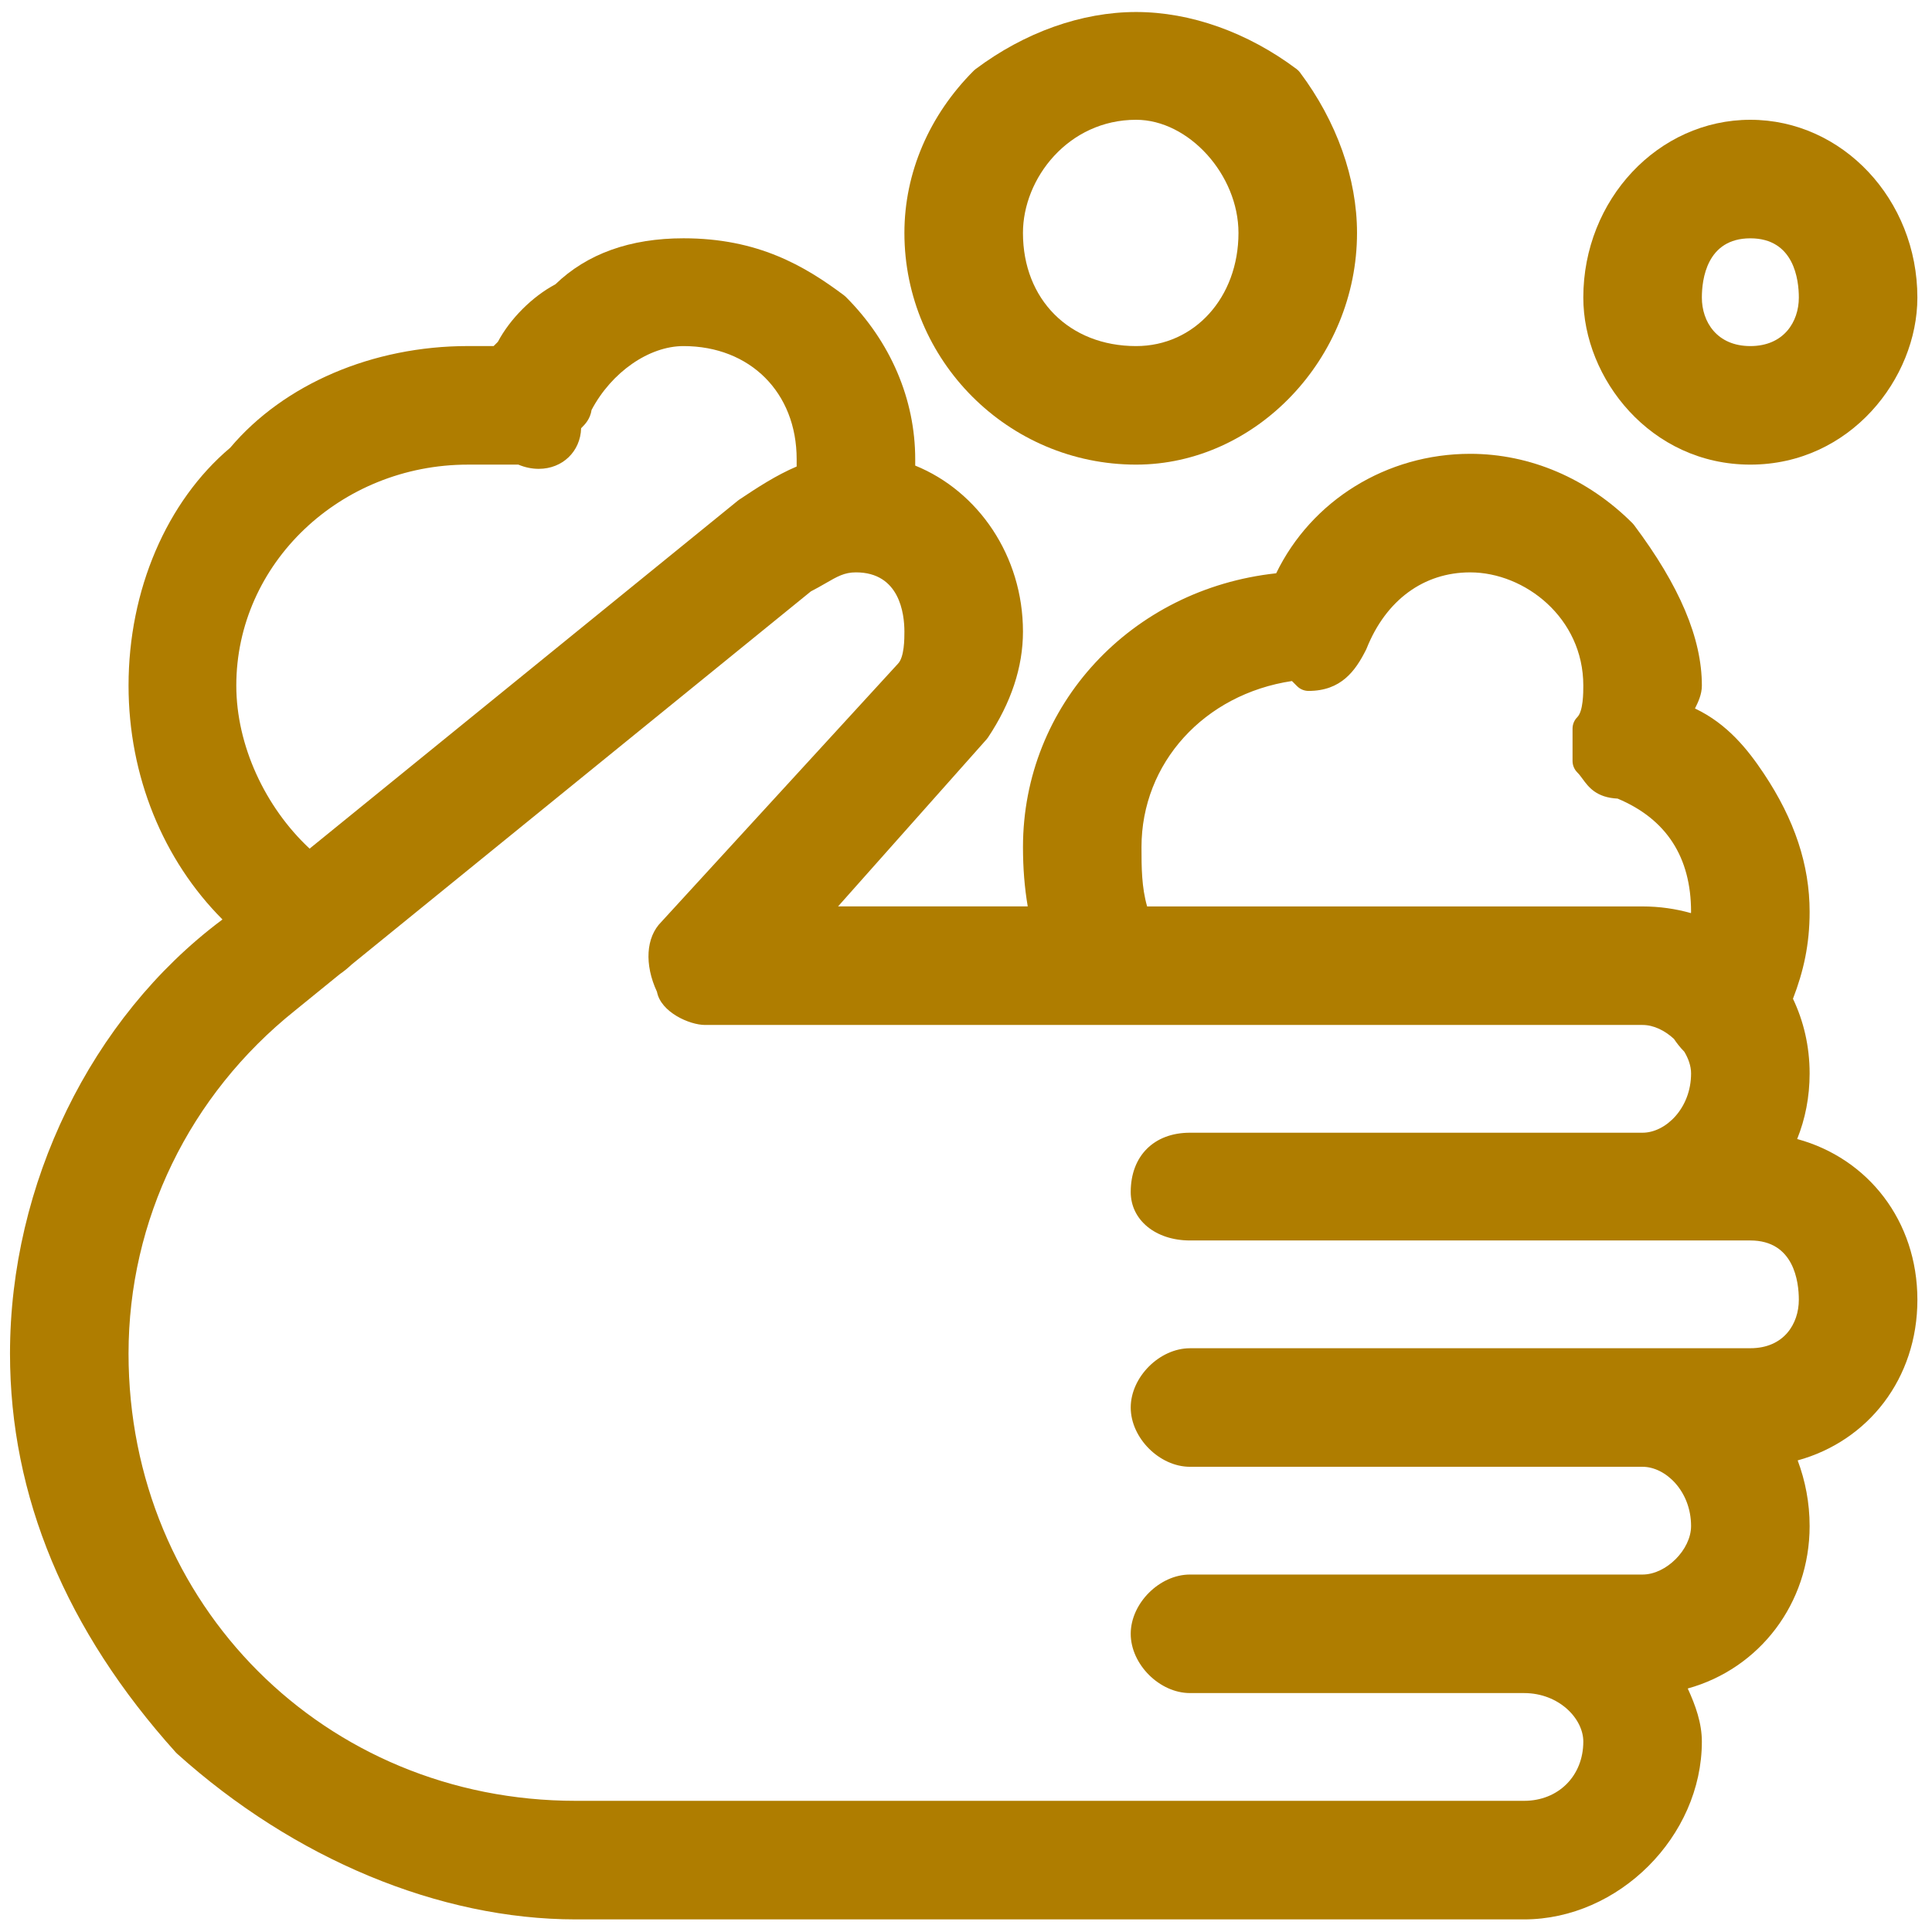
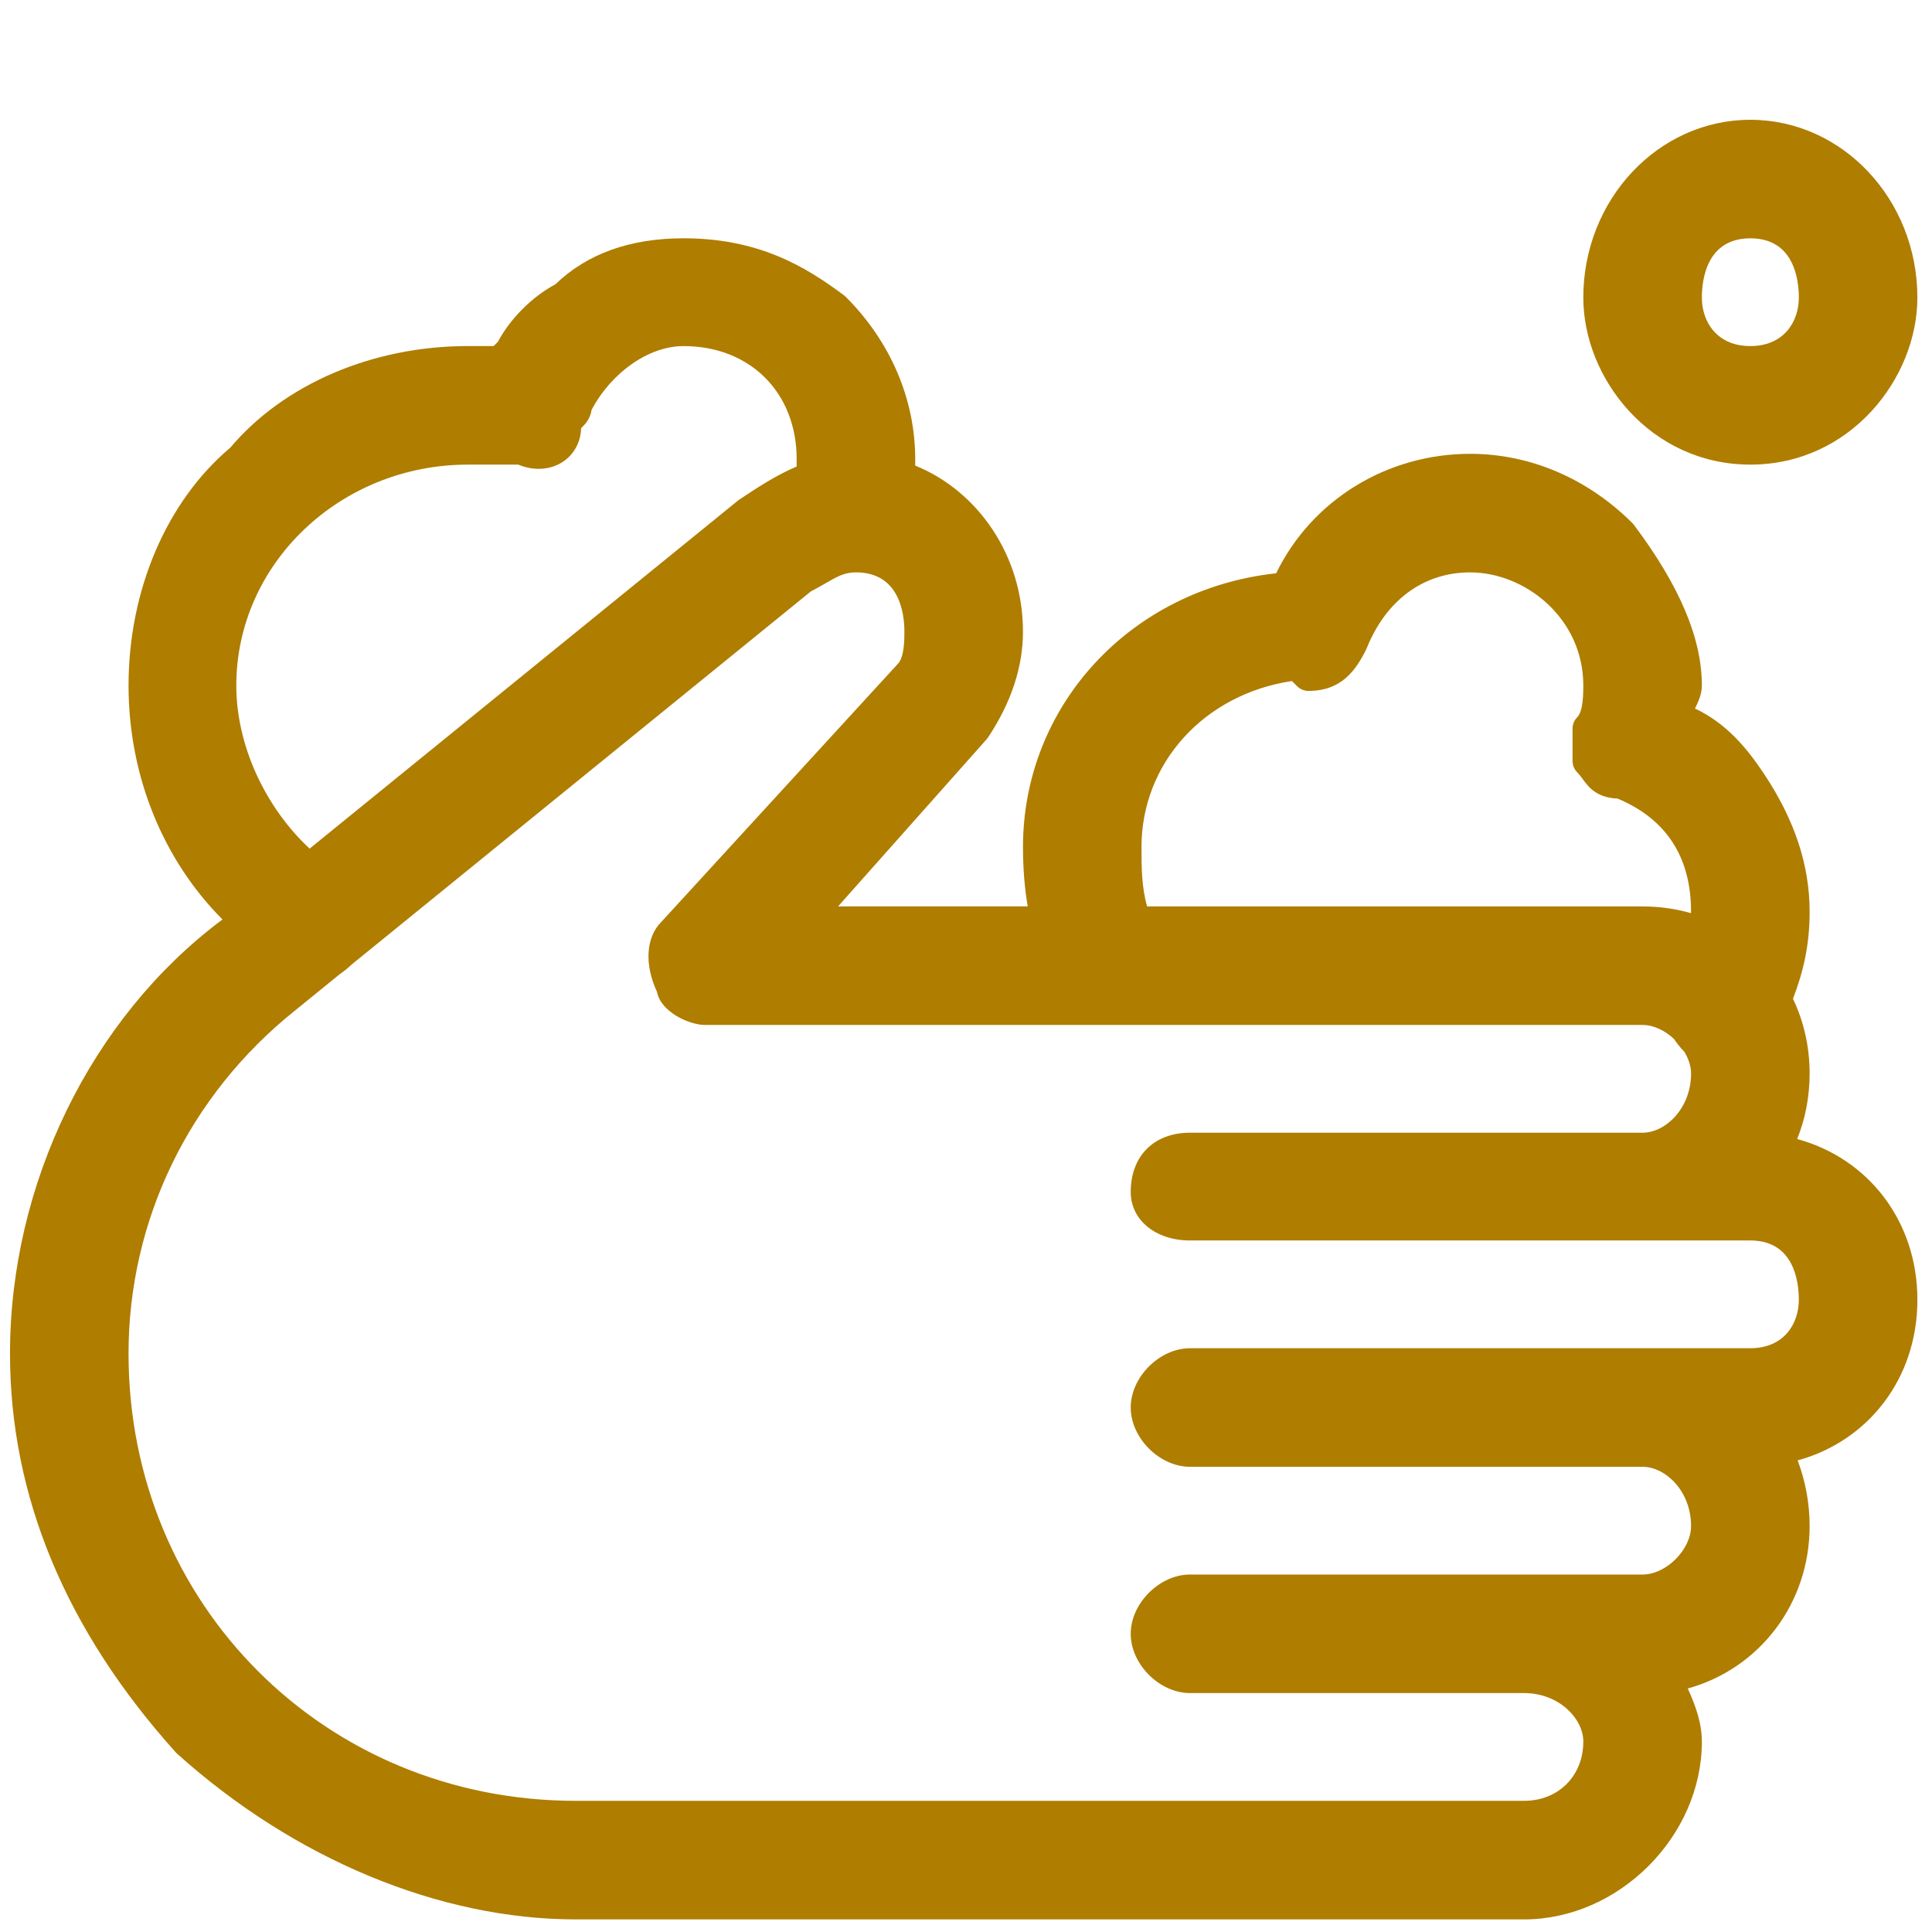
<svg xmlns="http://www.w3.org/2000/svg" version="1.0" id="圖層_1" x="0px" y="0px" width="300px" height="300px" viewBox="0 0 300 300" enable-background="new 0 0 300 300" xml:space="preserve">
  <g>
    <path fill="#AF7D00" d="M279.063,176.867c1.248-3.098,1.935-6.525,1.935-10.18c0-4.229-0.938-8.146-2.587-11.603   c1.632-4.222,2.587-8.414,2.587-13.499c0-7.267-2.326-14.291-7.115-21.472c-2.475-3.714-5.657-7.719-10.688-10.099   c0.484-0.97,1.07-2.169,1.07-3.568c0-7.32-3.449-15.475-10.541-24.933c-0.072-0.095-0.149-0.185-0.233-0.269   c-6.948-6.949-15.898-10.775-25.201-10.775c-12.976,0-24.636,7.234-30.126,18.551c-22.52,2.439-39.316,20.475-39.316,42.524   c0,3.249,0.241,6.283,0.738,9.203h-29.452l23.06-25.942c0.076-0.086,0.146-0.178,0.213-0.275   c3.609-5.417,5.439-10.952,5.439-16.452c0-11.77-6.967-21.816-16.732-25.781v-0.993c0-9.302-3.827-18.252-10.776-25.201   c-0.083-0.084-0.173-0.162-0.268-0.233c-6.143-4.605-13.413-8.868-24.933-8.868c-8.299,0-14.99,2.404-19.895,7.146   c-3.587,1.903-7.023,5.338-8.929,8.925l-0.661,0.662h-3.981c-14.794,0-28.576,5.897-36.921,15.788   c-9.89,8.345-15.788,22.127-15.788,36.922c0,14.086,5.399,27.123,14.58,36.324l-0.189,0.153   C14.12,158.1,1.553,183.874,1.553,210.193c0,22.104,8.662,42.938,25.745,61.918c0.059,0.065,0.121,0.127,0.187,0.187   c18.178,16.361,40.747,25.745,61.917,25.745h147.252c14.707,0,27.609-12.902,27.609-27.609c0-2.871-0.977-5.602-2.191-8.246   c11.146-3.082,18.925-13.205,18.925-25.222c0-3.604-0.671-7.038-1.856-10.196c10.978-3.021,18.59-12.731,18.59-24.941   C297.729,189.588,290.079,179.861,279.063,176.867z M201.514,209.355h-16.734c-4.729,0-9.202,4.475-9.202,9.205   c0,4.729,4.473,9.203,9.202,9.203h16.734h53.545c3.563,0,7.53,3.778,7.53,9.201c0,3.659-3.871,7.53-7.53,7.53h-70.279   c-4.729,0-9.202,4.473-9.202,9.204c0,4.73,4.473,9.201,9.202,9.201h51.873c5.424,0,9.203,3.97,9.203,7.531   c0,5.332-3.869,9.202-9.203,9.202H89.401c-38.939,0-69.442-30.503-69.442-69.442c0-20.715,9.415-40.127,25.846-53.271l6.985-5.676   c0.64-0.433,1.251-0.946,1.845-1.499l71.279-57.914c0.841-0.43,1.583-0.857,2.275-1.256c1.833-1.059,2.941-1.698,4.718-1.698   c6.796,0,7.529,6.436,7.529,9.203c0,1.088,0,3.98-1.014,4.998l-36.736,40.081c-2.395,2.393-2.643,6.617-0.67,10.852   c0.596,3.164,5.054,5.146,7.464,5.146h145.581c1.722,0,3.476,0.874,4.865,2.162c0.457,0.68,0.979,1.349,1.615,1.996   c0.637,1.064,1.049,2.224,1.049,3.371c0,5.424-3.969,9.203-7.529,9.203h-53.547h-16.734c-5.59,0-9.202,3.612-9.202,9.203   c0,4.363,3.871,7.529,9.202,7.529h16.734h53.545h16.733c6.797,0,7.53,6.438,7.53,9.204c0,3.748-2.329,7.528-7.53,7.528h-16.731   H201.514L201.514,209.355z M36.693,106.449c0-18.915,16.139-34.303,35.976-34.303h7.821c1.041,0.437,2.105,0.657,3.171,0.656   c3.681,0,6.474-2.698,6.575-6.31c0.035-0.034,0.07-0.068,0.104-0.102c0.477-0.475,1.307-1.307,1.521-2.741   c3.101-5.856,8.91-9.909,14.274-9.909c10.345,0,17.57,7.225,17.57,17.569v1.131c-3.213,1.369-6.1,3.266-8.922,5.147   c-0.065,0.043-0.129,0.091-0.191,0.141l-66.517,54.047C41.165,125.332,36.693,115.735,36.693,106.449z M177.25,131.548   c0-13.083,9.755-23.762,23.363-25.798l0.799,0.8c0.471,0.471,1.109,0.735,1.775,0.735c5.039,0,7.272-3.079,8.938-6.408   c0.029-0.062,0.061-0.126,0.085-0.19c3.002-7.504,8.86-11.809,16.076-11.809c8.483,0,17.569,7.06,17.569,17.57   c0,1.088,0,3.98-0.938,4.918c-0.472,0.471-0.733,1.108-0.733,1.775v5.02c0,0.666,0.264,1.303,0.733,1.774   c0.312,0.312,0.563,0.656,0.832,1.021c0.899,1.23,2.116,2.891,5.438,3.05c7.564,3.176,11.4,9.089,11.4,17.581   c0,0.066-0.012,0.135-0.013,0.201c-2.364-0.668-4.88-1.038-7.519-1.038h-76.931C177.271,137.771,177.25,134.719,177.25,131.548z" />
    <path fill="#AF7D00" d="M271.793,72.146c15.514,0,25.936-13.411,25.936-25.937c0-15.224-11.633-27.609-25.936-27.609   c-14.301,0-25.938,12.385-25.938,27.609C245.855,58.734,256.279,72.146,271.793,72.146z M271.793,37.006   c6.797,0,7.53,6.436,7.53,9.202c0,3.748-2.329,7.531-7.53,7.531s-7.529-3.783-7.529-7.531   C264.264,43.442,264.996,37.006,271.793,37.006z" />
-     <path fill="#AF7D00" d="M176.414,72.146c18.594,0,34.303-16.475,34.303-35.977c0-8.452-3.148-17.307-8.867-24.932   c-0.145-0.19-0.313-0.36-0.502-0.503c-7.627-5.718-16.48-8.869-24.934-8.869s-17.307,3.151-24.932,8.869   c-0.096,0.072-0.187,0.15-0.271,0.234c-6.948,6.948-10.775,15.898-10.775,25.201C140.438,56.006,156.577,72.146,176.414,72.146z    M176.414,18.6c8.172,0,15.896,8.539,15.896,17.569c0,10.016-6.834,17.57-15.896,17.57c-10.346,0-17.57-7.226-17.57-17.57   C158.844,27.684,165.904,18.6,176.414,18.6z" />
  </g>
</svg>